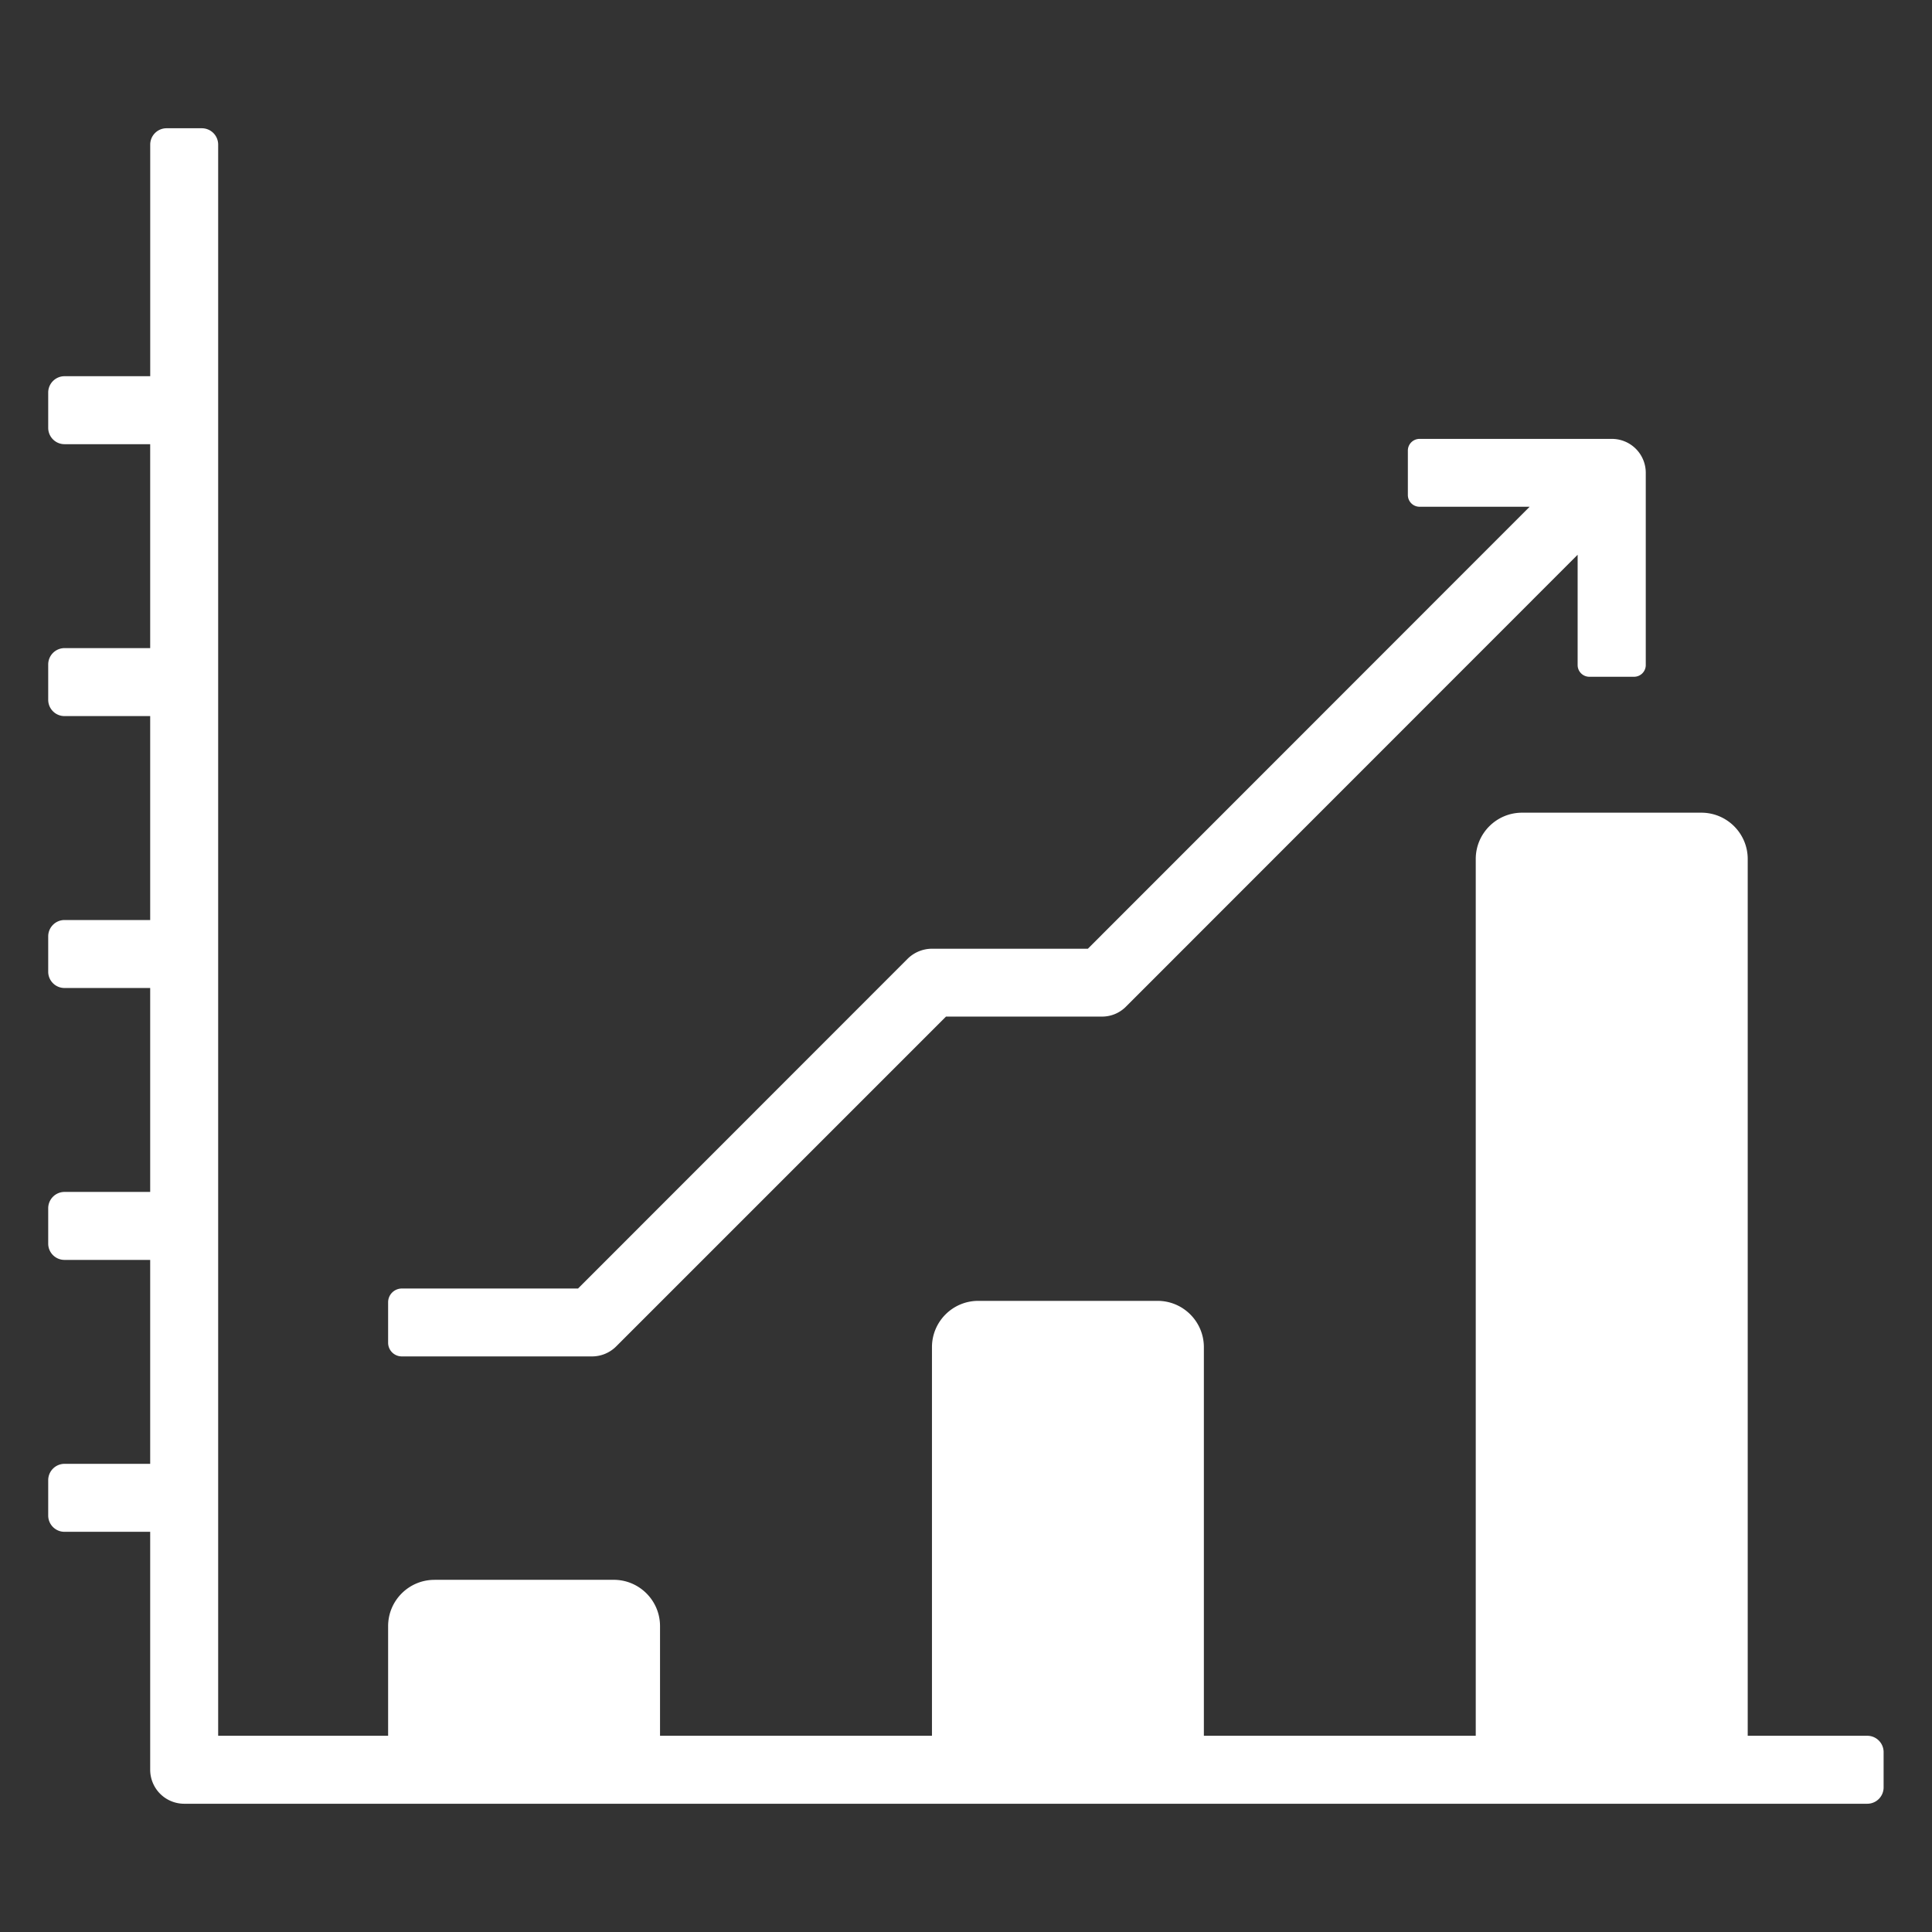
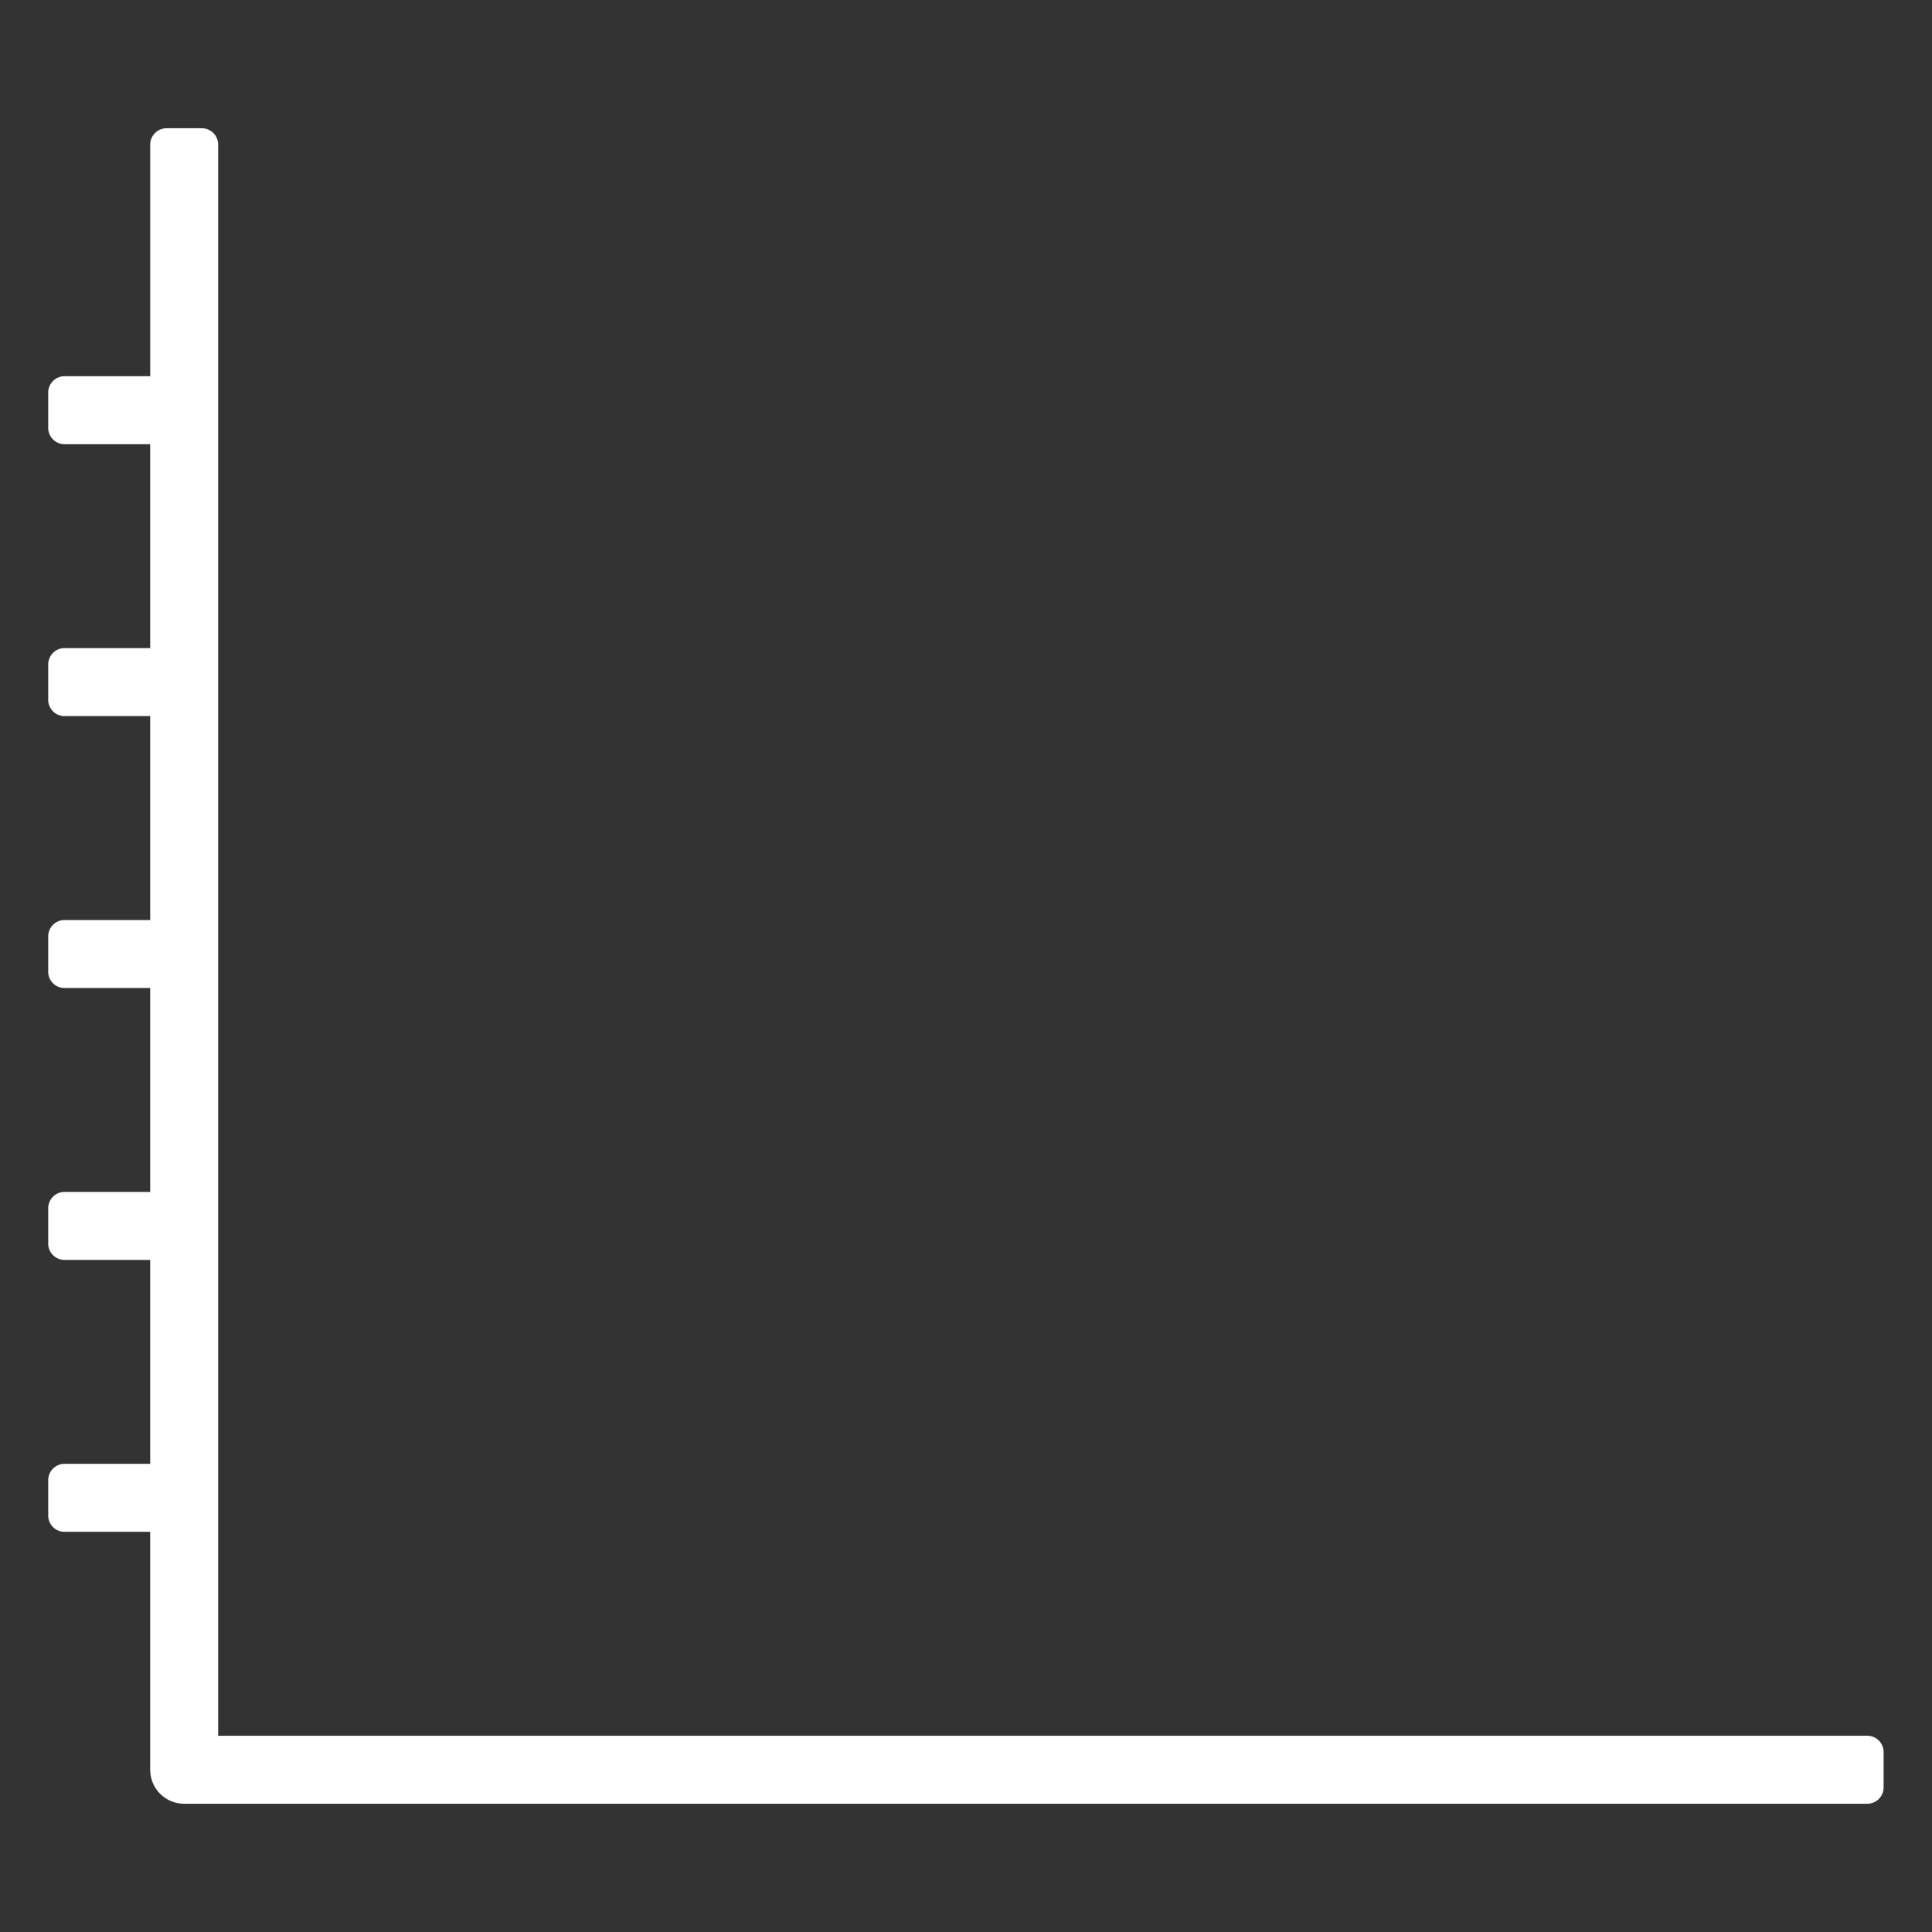
<svg xmlns="http://www.w3.org/2000/svg" width="65" height="65" fill="none">
  <rect width="100%" height="100%" fill="#333333" stroke="none" />
-   <path fill="#fff" d="M14.617 53.151h6.031c.86 0 1.558.698 1.558 1.558v4.577h-9.148V54.71c0-.86.698-1.558 1.559-1.558M32.913 43.766h6.032c.86 0 1.558.698 1.558 1.558v13.962h-9.148V45.324c0-.86.697-1.558 1.558-1.558M51.21 27.342h6.03c.861 0 1.56.698 1.56 1.558v30.386H49.65V28.9c0-.86.698-1.558 1.558-1.558M55.37 15.903v6.472a.394.394 0 0 1-.395.394h-1.503a.394.394 0 0 1-.394-.394v-3.711l-15.2 15.207a1.13 1.13 0 0 1-.799.331h-5.252L20.731 45.298a1.15 1.15 0 0 1-.814.337H13.52a.46.46 0 0 1-.462-.462v-1.36c0-.255.207-.462.462-.462h5.927L30.543 32.25a1.17 1.17 0 0 1 .814-.331H36.6l14.863-14.87H47.76a.394.394 0 0 1-.394-.393v-1.497c0-.217.176-.393.394-.393h6.465a1.14 1.14 0 0 1 1.145 1.138" />
  <path fill="#fff" d="M7.34 58.398V4.863a.55.55 0 0 0-.547-.548H5.602a.55.55 0 0 0-.548.548v7.794H2.17a.55.55 0 0 0-.548.548v1.19c0 .303.246.549.548.549h2.883v6.861H2.17a.55.55 0 0 0-.548.548v1.19c0 .304.246.549.548.549h2.883v6.861H2.17a.55.55 0 0 0-.548.548v1.191c0 .303.246.548.548.548h2.883v6.861H2.17a.55.55 0 0 0-.548.549v1.19c0 .303.246.548.548.548h2.883v6.861H2.17a.55.55 0 0 0-.548.549v1.19c0 .303.246.548.548.548h2.883v8.005a1.144 1.144 0 0 0 1.143 1.144h56.628a.55.55 0 0 0 .548-.549v-1.19a.55.55 0 0 0-.548-.548z" />
</svg>